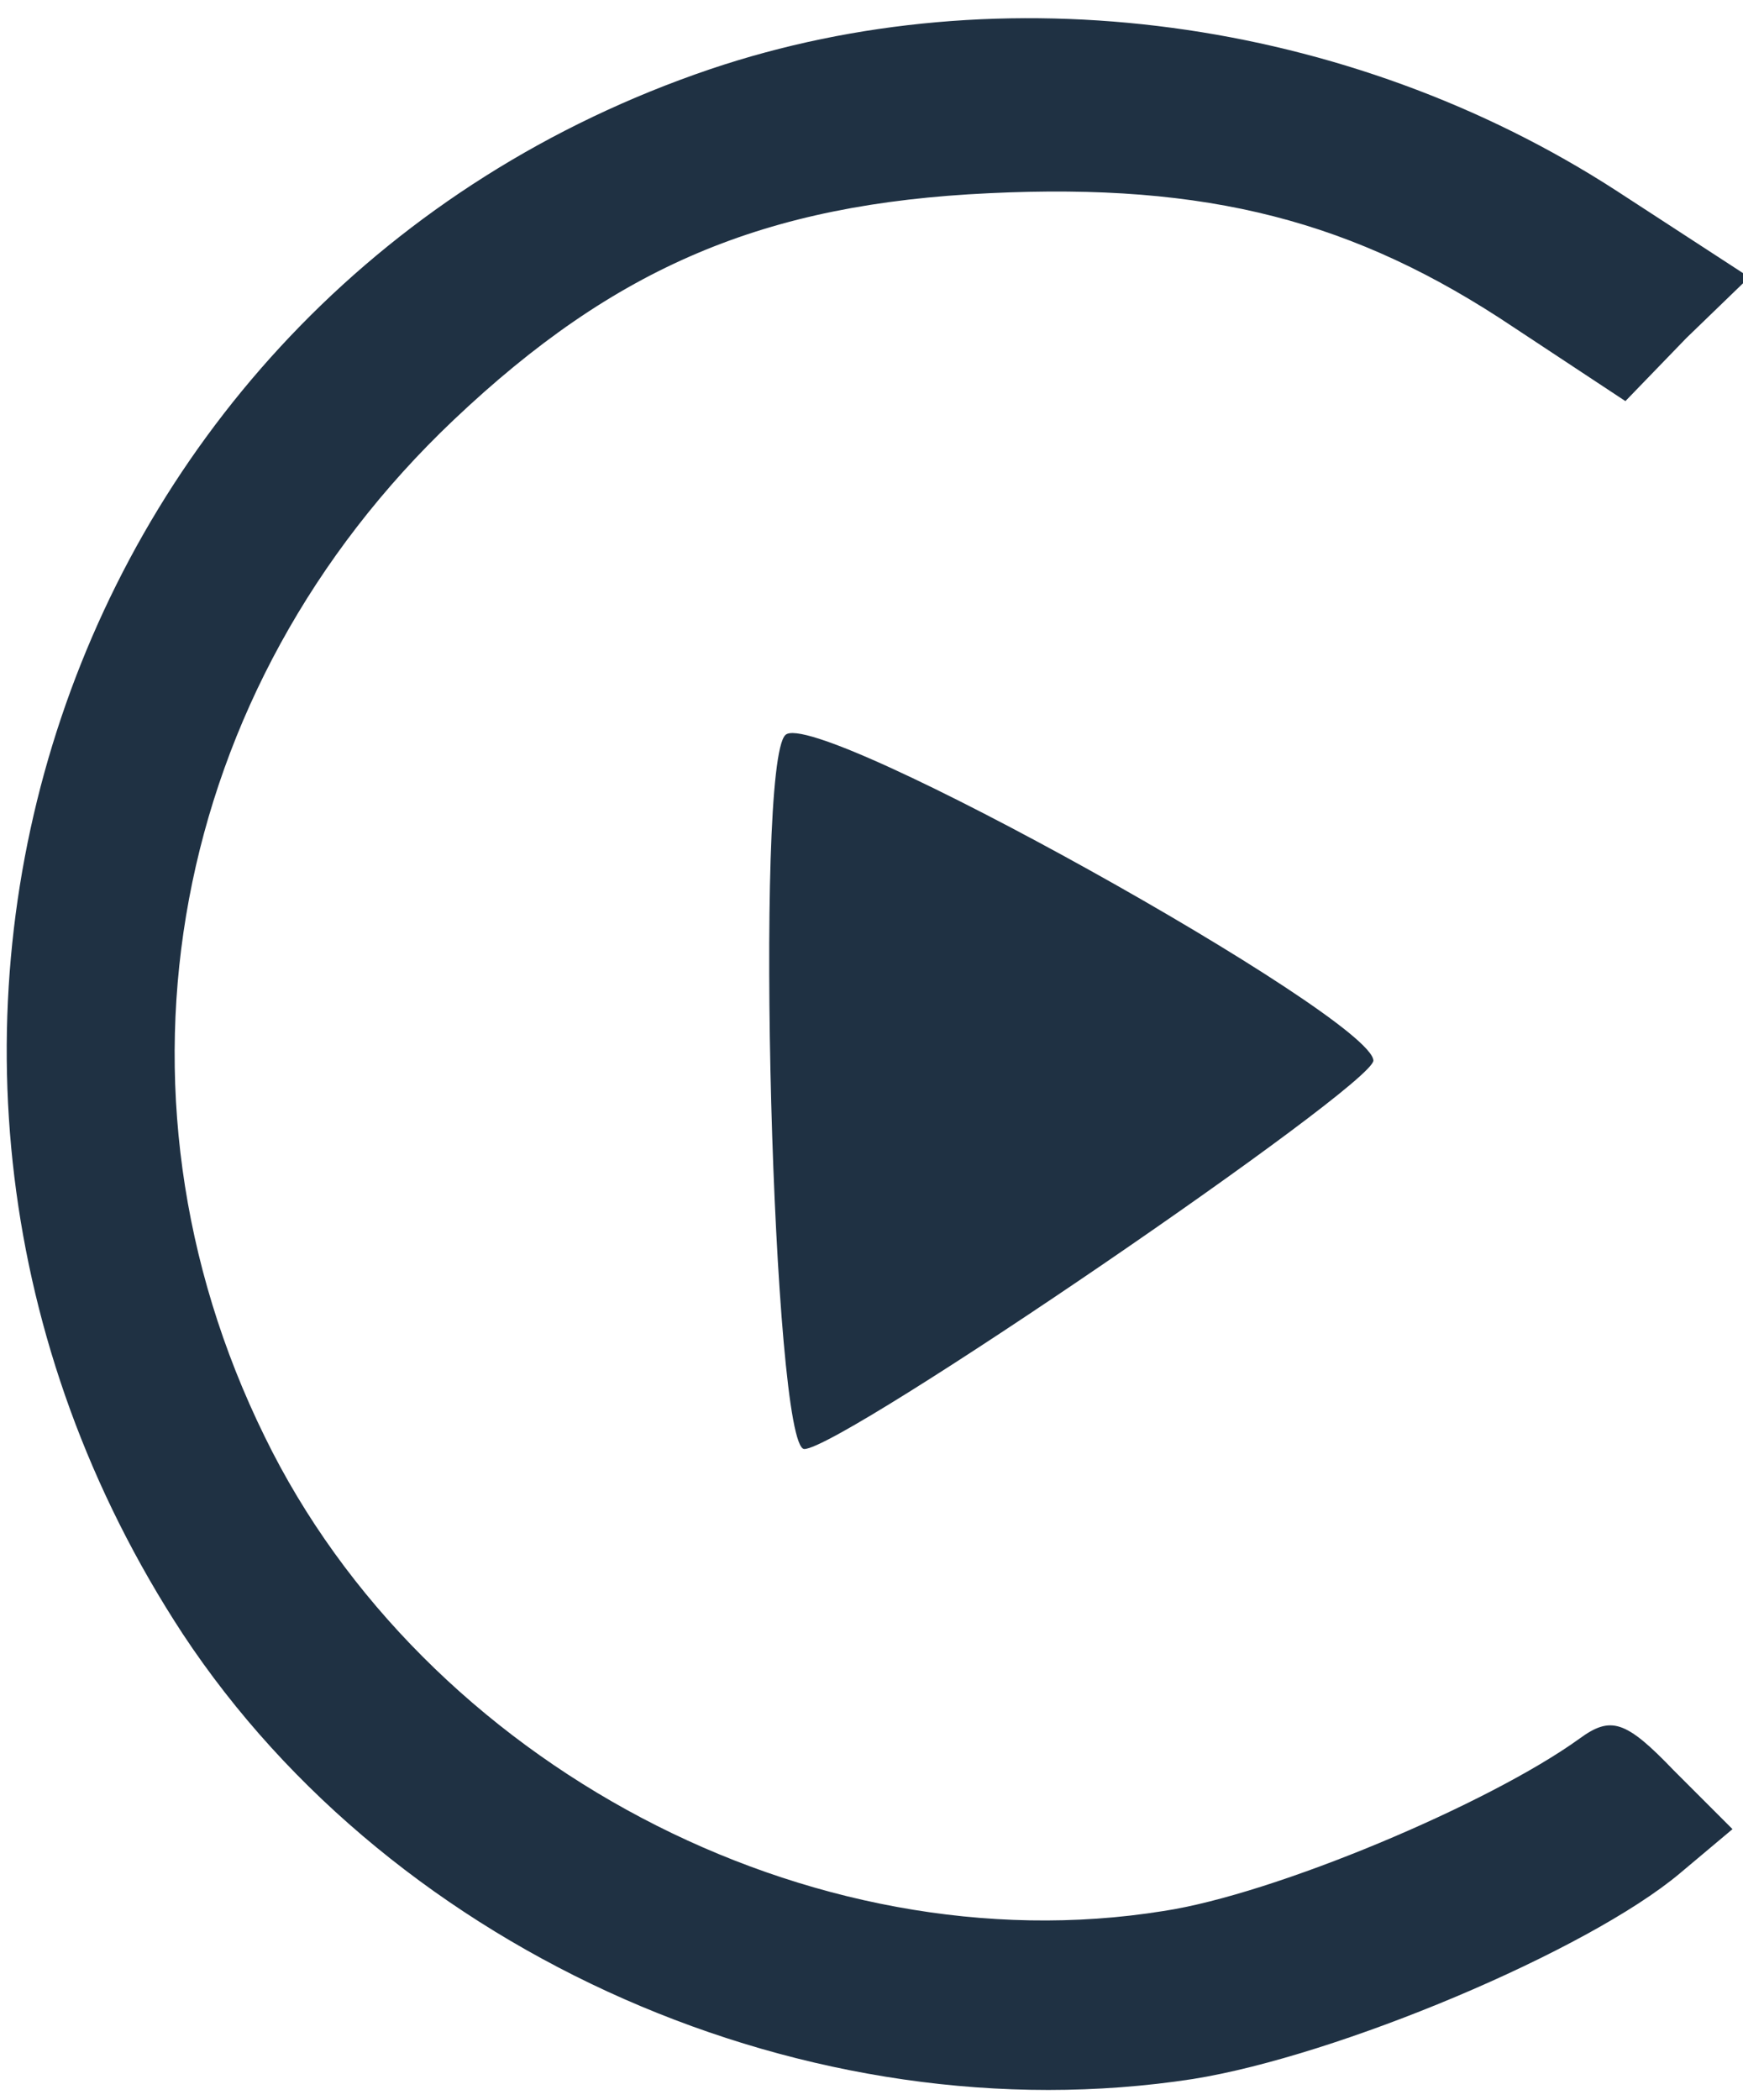
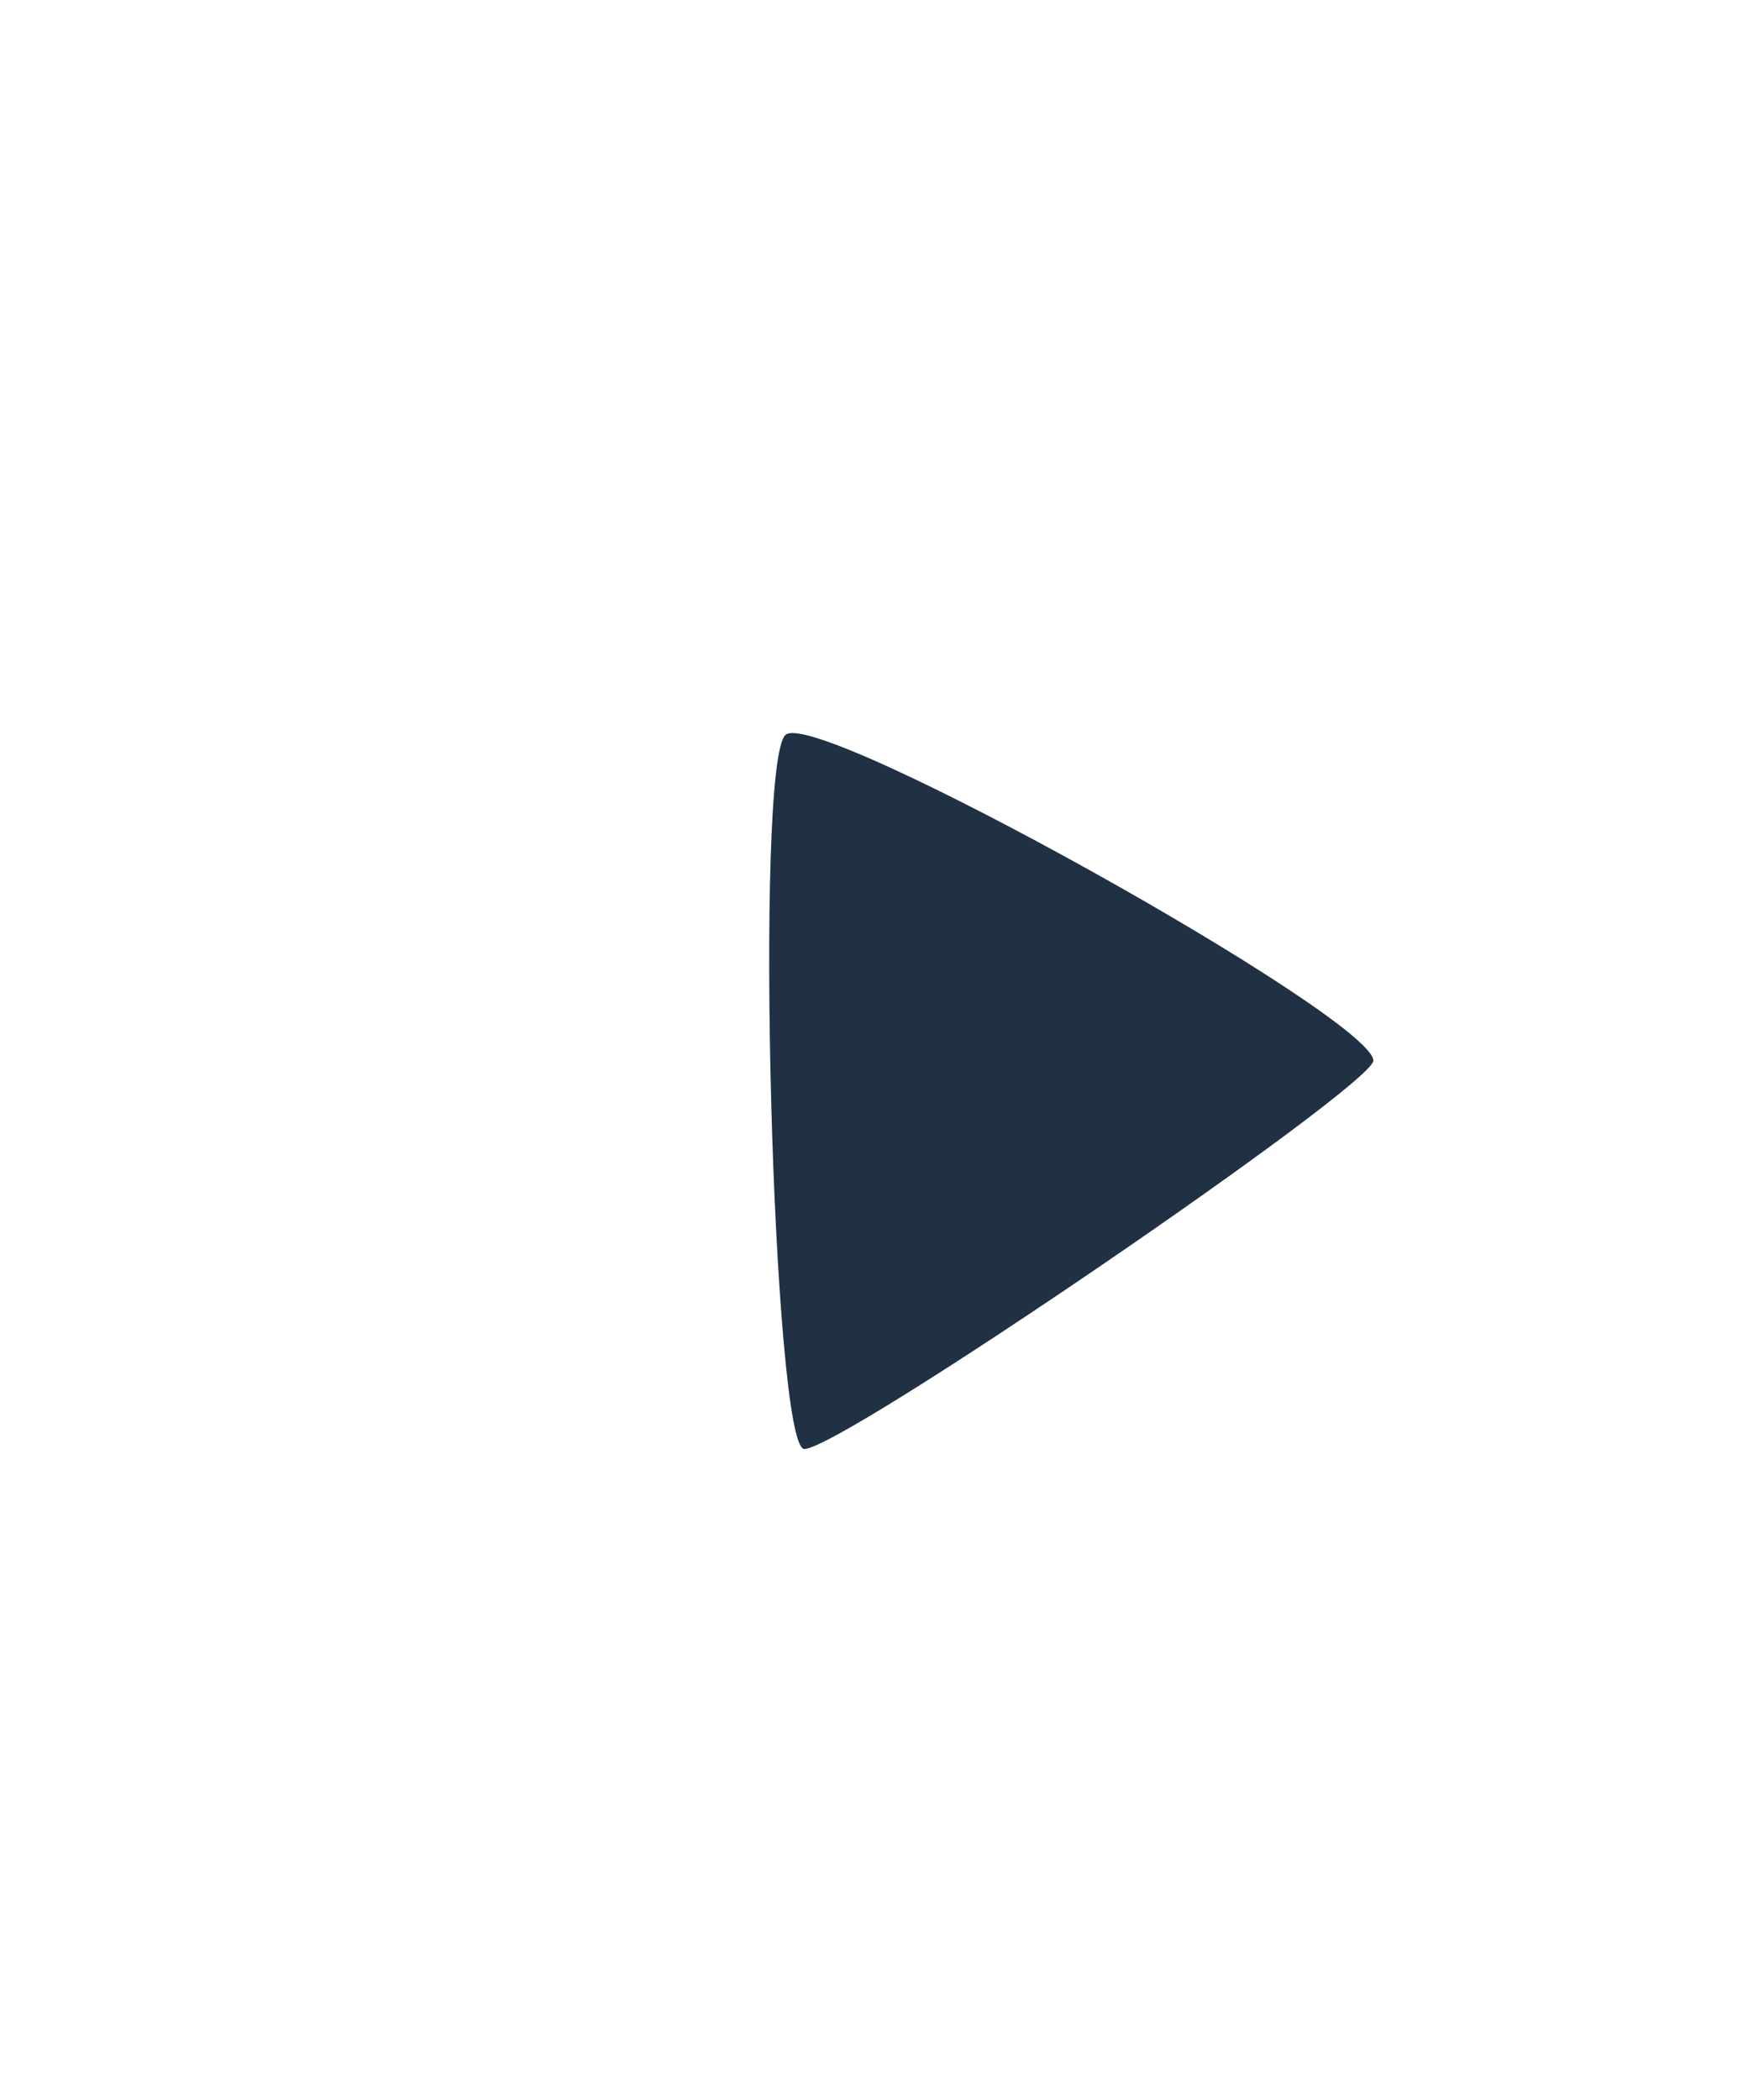
<svg xmlns="http://www.w3.org/2000/svg" version="1.0" width="83pt" height="100pt" viewBox="0 0 83 100" preserveAspectRatio="xMidYMid meet">
  <g transform="translate(0,100) scale(0.1,-0.1)" fill="#1f3143" stroke="none">
-     <path d="M338 967 c-309 -105 -431 -470 -251 -745 101 -153 299 -240 481 -212 69 11 188 61 232 98 l25 21 -28 28 c-23 24 -30 26 -45 15 -43 -31 -145 -74 -198 -82 -168 -27 -352 70 -428 226 -81 165 -45 356 90 484 77 73 148 103 255 108 104 5 174 -13 250 -64 l53 -35 29 30 30 29 -63 41 c-128 83 -293 105 -432 58z" />
    <path d="M374 650 c-15 -14 -6 -340 9 -340 18 0 271 173 271 185 -1 21 -266 169 -280 155z" />
  </g>
</svg>